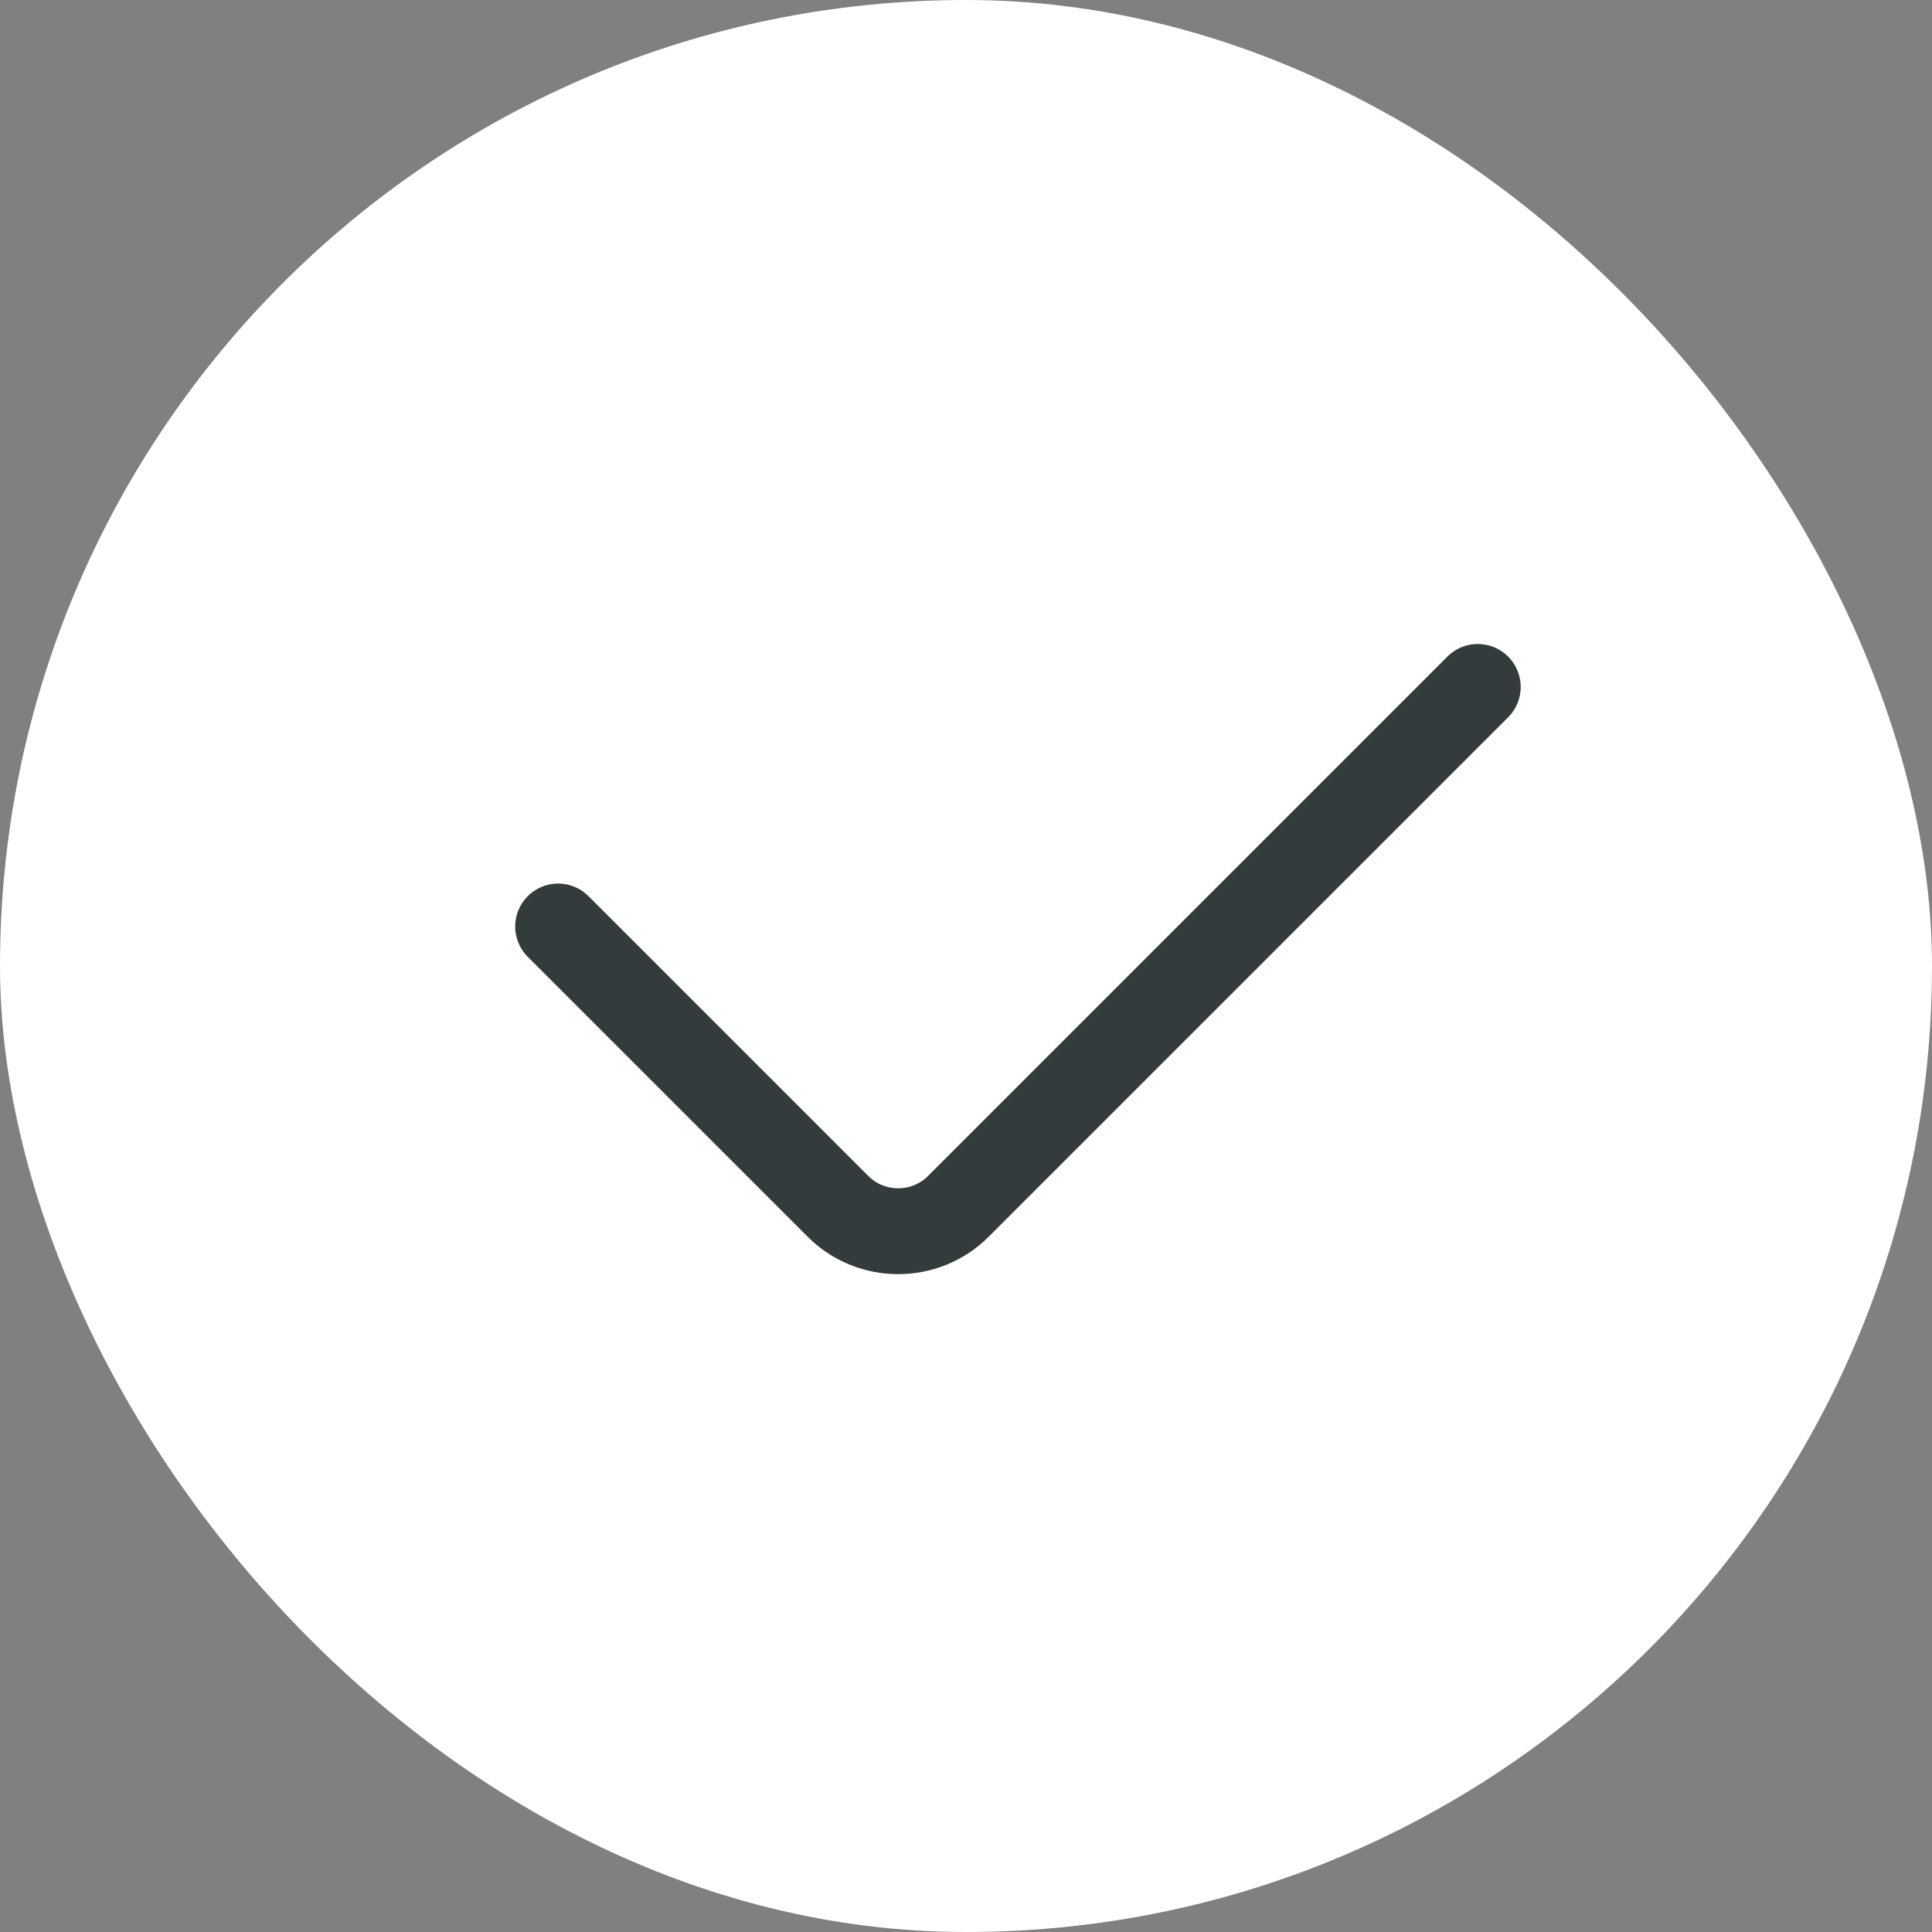
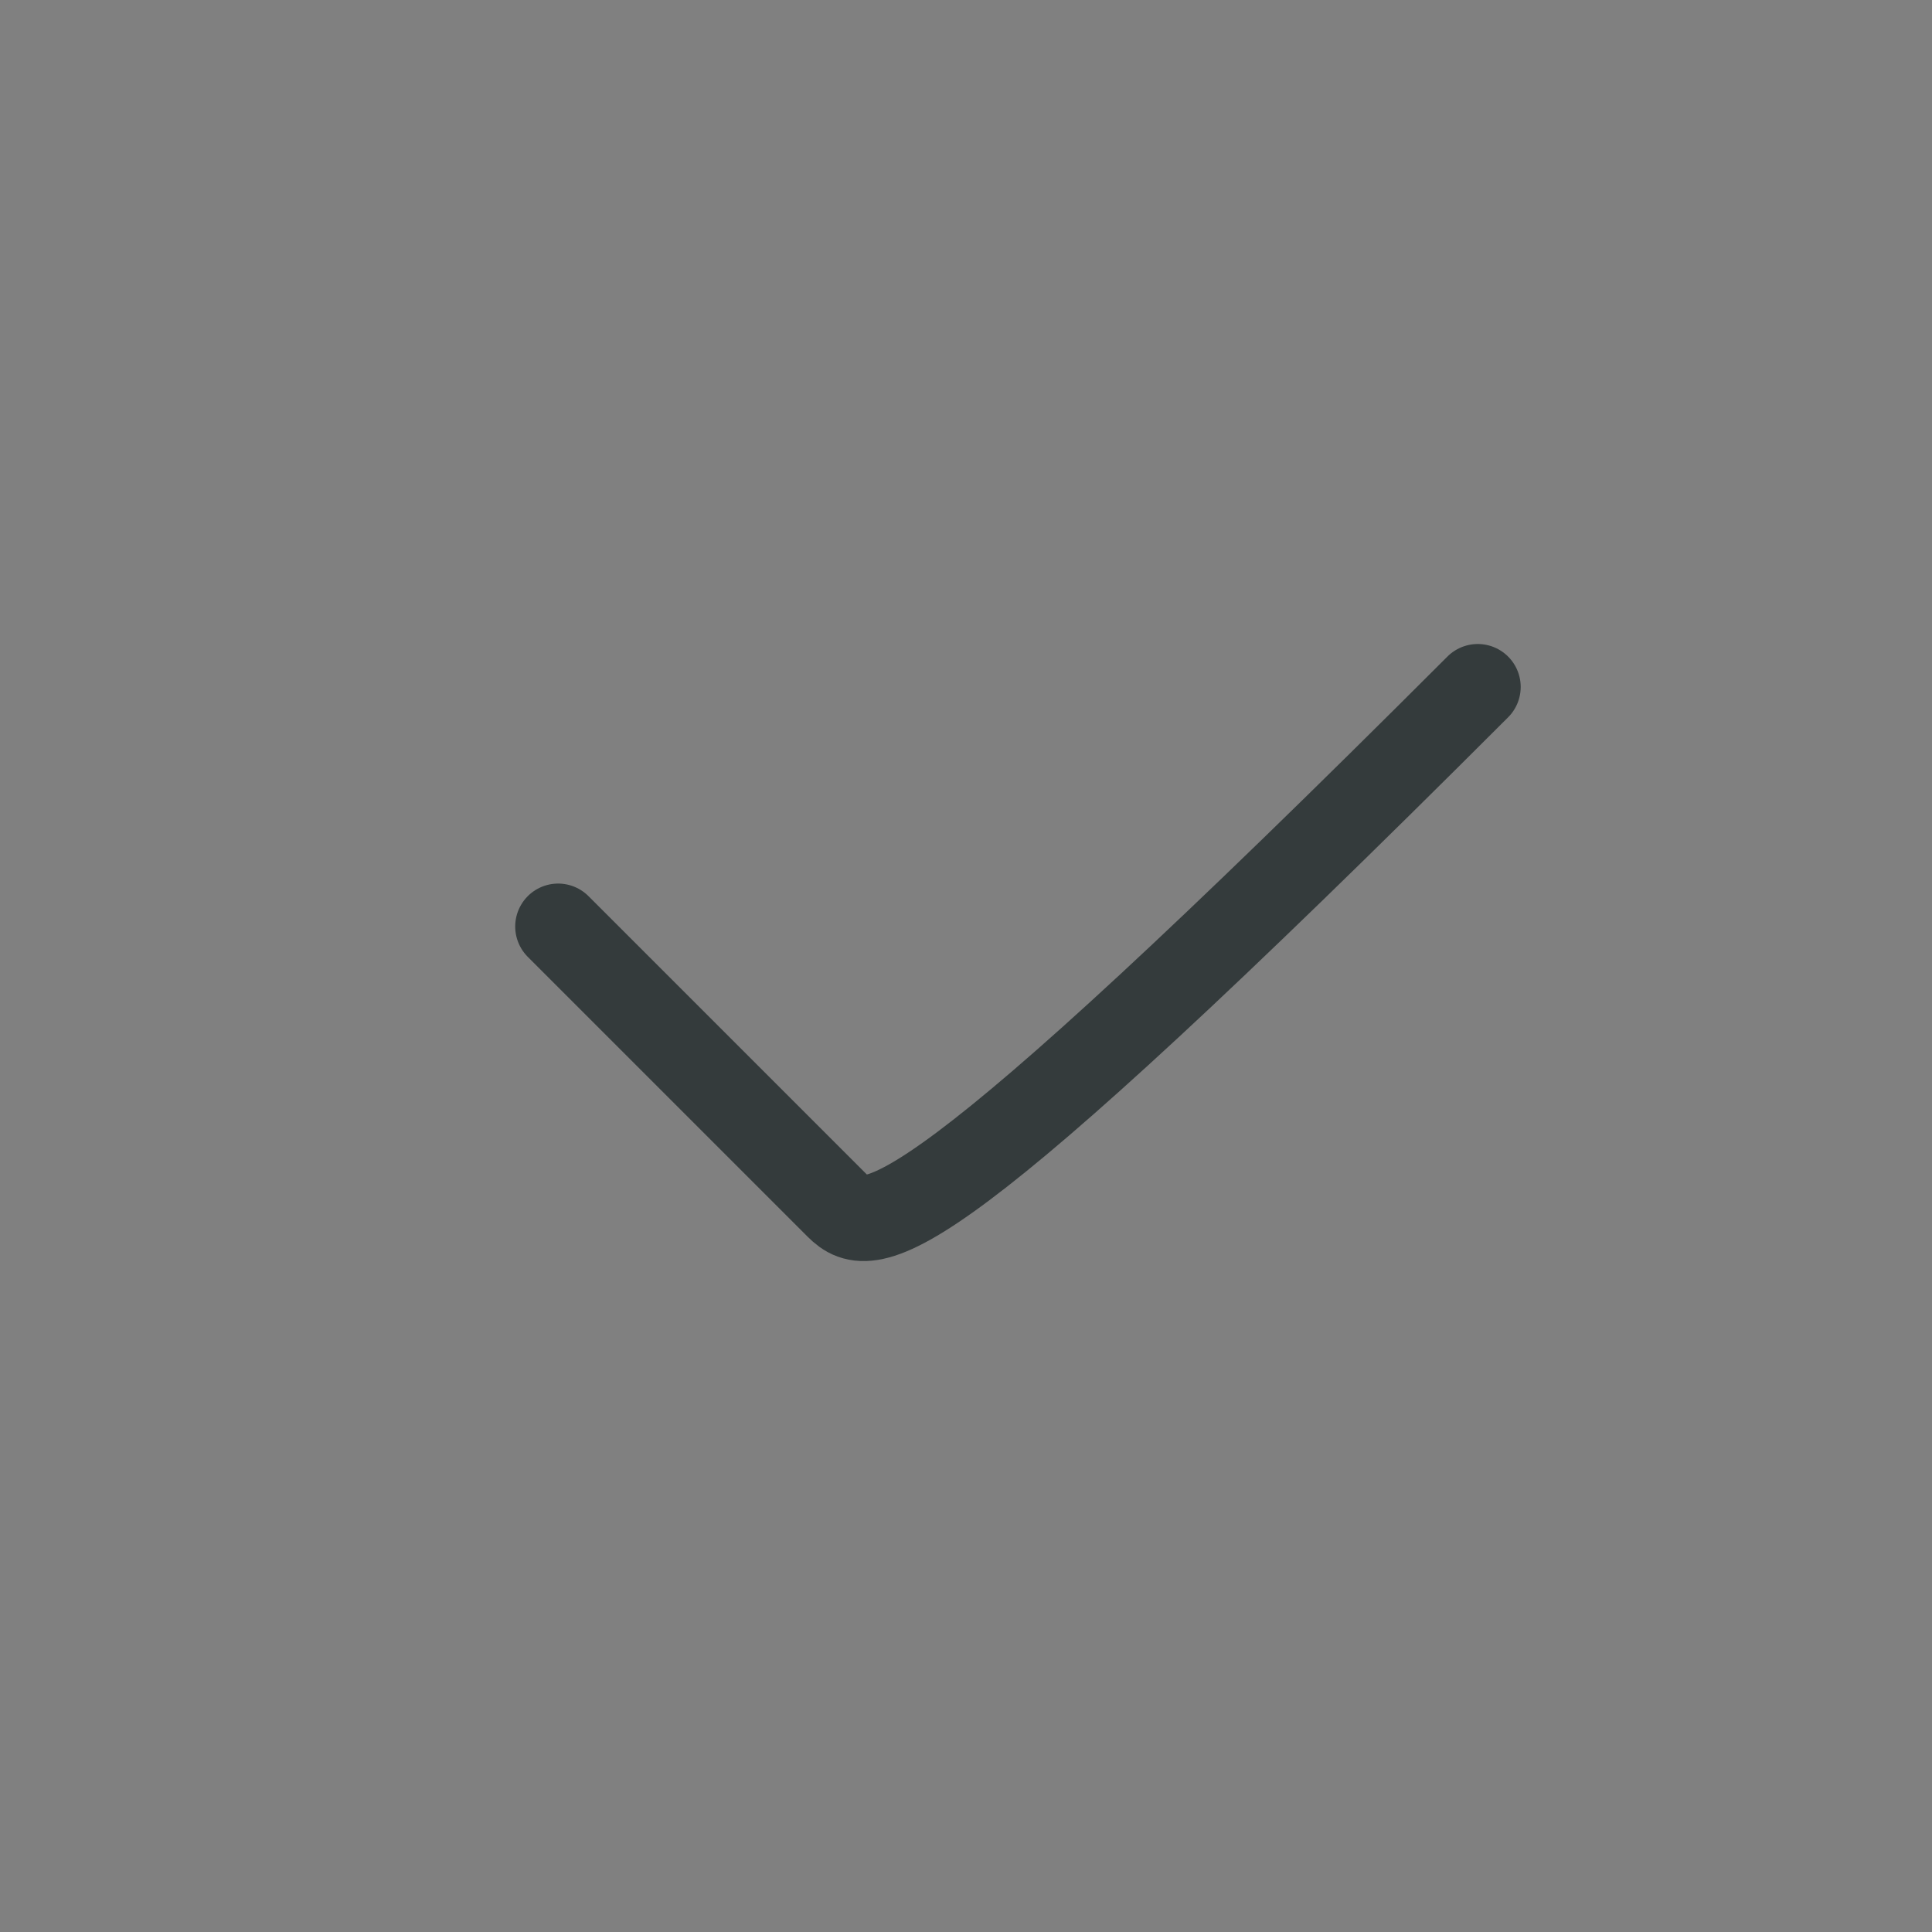
<svg xmlns="http://www.w3.org/2000/svg" width="45" height="45" viewBox="0 0 45 45" fill="none">
  <rect x="0" y="0" width="45" height="45" fill="#808080" stroke="none" />
-   <rect width="45" height="45" rx="22.5" fill="white" />
-   <path d="M34.42 16L22.32 28.1C21.55 28.87 20.29 28.87 19.52 28.1L13 21.58" stroke="#343B3C" stroke-width="2" stroke-miterlimit="10" stroke-linecap="round" stroke-linejoin="round" />
+   <path d="M34.42 16C21.55 28.87 20.29 28.87 19.52 28.1L13 21.58" stroke="#343B3C" stroke-width="2" stroke-miterlimit="10" stroke-linecap="round" stroke-linejoin="round" />
</svg>